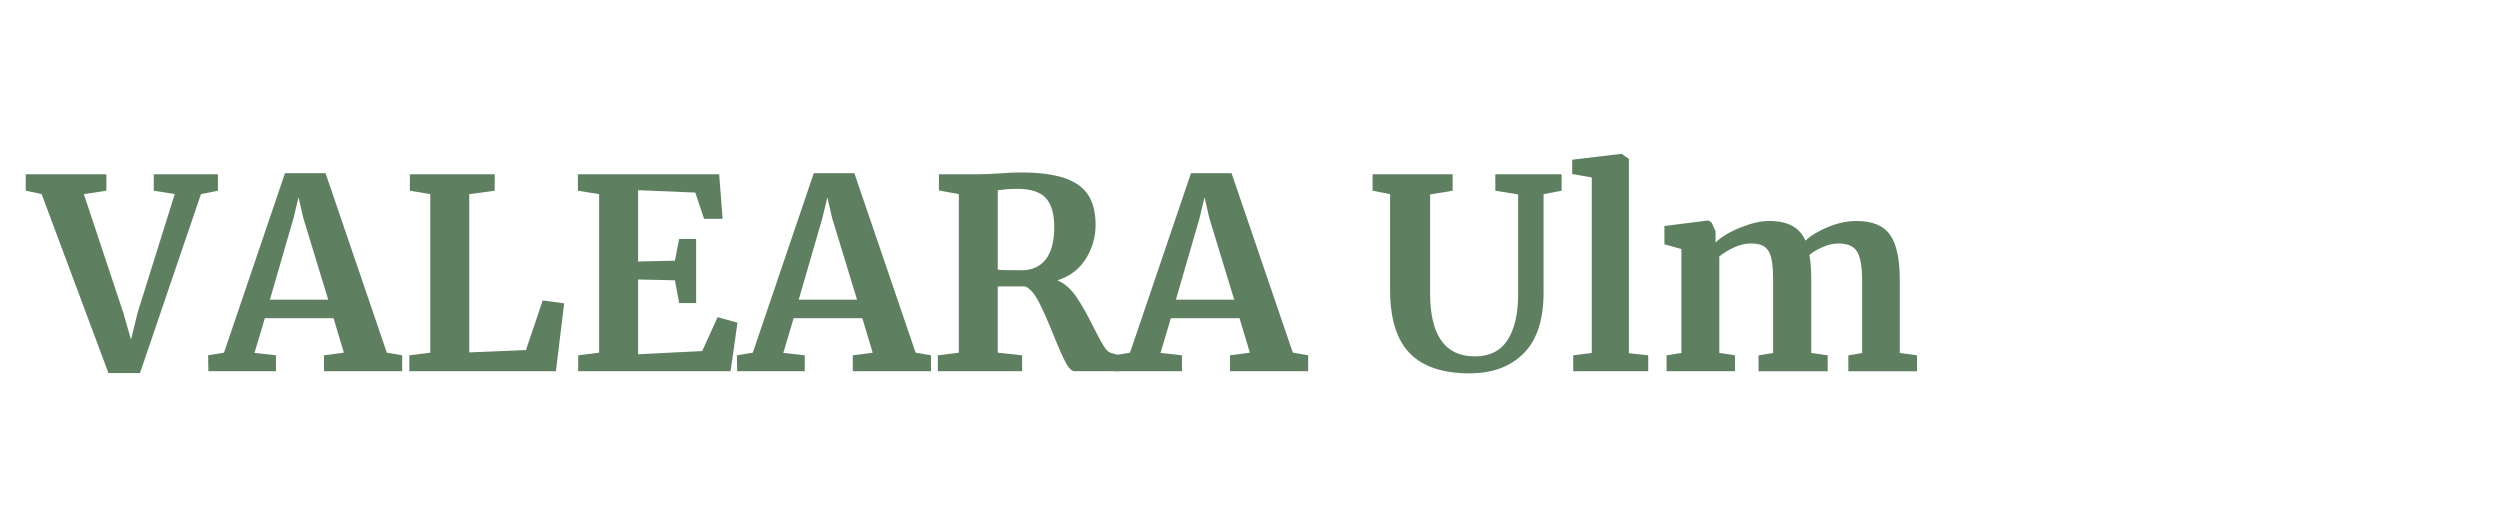
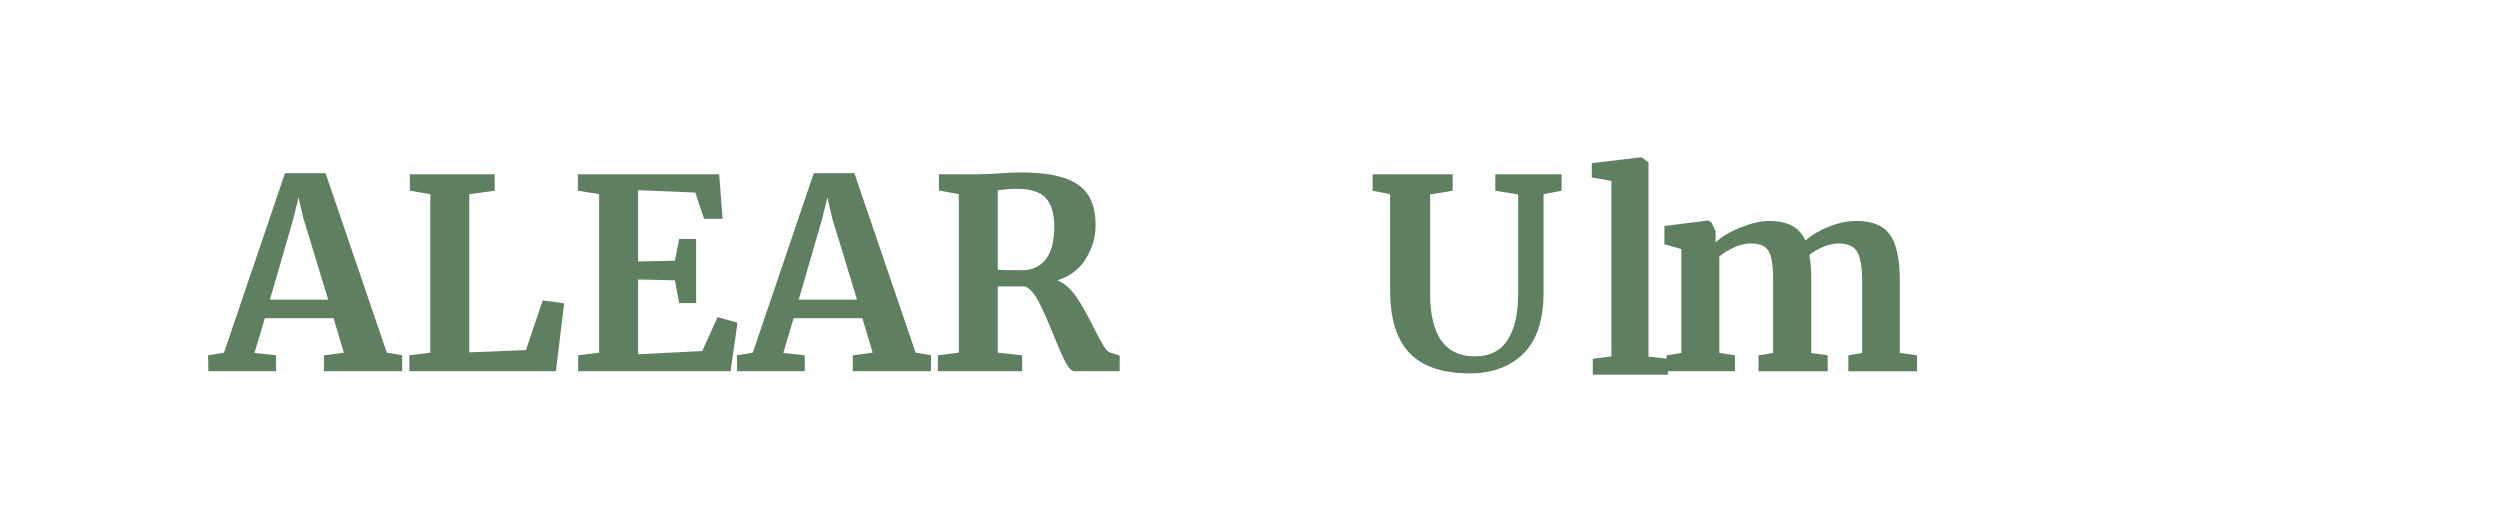
<svg xmlns="http://www.w3.org/2000/svg" id="a" viewBox="0 0 1178.94 248.99">
  <defs>
    <style>
      .cls-1 {
        fill: #5f7f61;
      }
    </style>
  </defs>
-   <path class="cls-1" d="M12.16,82.18h38v7.75l-10.62,1.62,18.62,56,3.62,12.62,3.12-12.75,17.5-55.88-9.88-1.62v-7.75h30.25v7.75l-8,1.62-28.75,84.38h-14.88l-31.5-84.38-7.5-1.62v-7.75Z" />
  <path class="cls-1" d="M134.41,81.68h19.12l28.88,84.62,7.25,1.25v7.5h-36.88v-7.5l9.38-1.25-4.88-16.25h-32.38l-4.88,16.38,10.12,1.12v7.5h-31.88l-.12-7.5,7.5-1.25,28.75-84.62ZM143.03,102.81l-2.25-9.75-2.38,9.88-11.12,38.38h27.5l-11.75-38.5Z" />
  <path class="cls-1" d="M202.91,91.56l-9.62-1.62v-7.75h40v7.75l-12,1.62v74.62l26.75-1.12,7.88-23.38,10.12,1.38-3.88,32h-69.12v-7.5l9.88-1.25v-74.75Z" />
  <path class="cls-1" d="M282.53,91.56l-10-1.62v-7.75h66.62l1.62,21h-8.75l-4.12-12.38-27-1.12v33.62l17.38-.38,2-10.25h8v30.25h-8l-2-10.75-17.38-.38v35.25l30.25-1.5,7.25-16,9.38,2.62-3.25,22.88h-71.88v-7.5l9.88-1.25v-74.75Z" />
  <path class="cls-1" d="M383.78,81.68h19.12l28.88,84.62,7.25,1.25v7.5h-36.88v-7.5l9.38-1.25-4.88-16.25h-32.38l-4.88,16.38,10.12,1.12v7.5h-31.88l-.12-7.5,7.5-1.25,28.75-84.62ZM392.41,102.81l-2.25-9.75-2.38,9.88-11.12,38.38h27.5l-11.75-38.5Z" />
  <path class="cls-1" d="M442.28,167.56l9.88-1.25v-74.75l-9.38-1.75v-7.62h18.12c1.58,0,3.33-.04,5.25-.12,1.92-.08,3.38-.17,4.38-.25,4.33-.33,7.92-.5,10.75-.5,8.58,0,15.46.88,20.62,2.62,5.17,1.75,8.92,4.42,11.25,8,2.33,3.58,3.5,8.29,3.5,14.12s-1.54,11.08-4.62,16c-3.08,4.92-7.54,8.29-13.38,10.12,3.33,1.42,6.29,4,8.88,7.75,2.58,3.75,5.33,8.62,8.25,14.62,2.08,4.08,3.69,7.02,4.81,8.81,1.12,1.79,2.23,2.81,3.31,3.06l4.12,1.25v7.38h-21.25c-1.33,0-2.73-1.35-4.19-4.06-1.46-2.71-3.36-6.98-5.69-12.81-2.75-6.83-5.12-12.17-7.12-16-2-3.83-4.12-6.21-6.38-7.12h-12.88v31.25l11.5,1.25v7.5h-39.75v-7.5ZM493.16,122.31c2.67-3.42,4-8.54,4-15.38,0-6.08-1.31-10.58-3.94-13.5-2.62-2.92-7.15-4.38-13.56-4.38-2.33,0-4.31.11-5.94.31-1.62.21-2.69.31-3.19.31v37.5c1,.17,3.42.25,7.25.25h4.25c4.75,0,8.46-1.71,11.12-5.12Z" />
-   <path class="cls-1" d="M561.66,81.68h19.12l28.88,84.62,7.25,1.25v7.5h-36.88v-7.5l9.38-1.25-4.88-16.25h-32.38l-4.88,16.38,10.12,1.12v7.5h-31.88l-.12-7.5,7.5-1.25,28.75-84.62ZM570.28,102.81l-2.25-9.75-2.38,9.88-11.12,38.38h27.5l-11.75-38.5Z" />
  <path class="cls-1" d="M664.78,166.56c-6.17-6.33-9.25-16.29-9.25-29.88v-45.12l-8.25-1.62v-7.75h37.75v7.75l-10.62,1.75v46.62c0,19.83,7.04,29.75,21.12,29.75,6.92,0,12.04-2.56,15.38-7.69,3.33-5.12,5-12.31,5-21.56v-47.12l-10.75-1.75v-7.75h31.25v7.75l-8.5,1.62v46.25c0,13-3.15,22.62-9.44,28.88-6.29,6.25-14.77,9.38-25.44,9.38-12.67,0-22.08-3.17-28.25-9.5Z" />
-   <path class="cls-1" d="M750.65,83.68l-9.25-1.62v-6.75l23.12-2.75h.25l3.38,2.38v91.62l9.12,1v7.5h-35.38v-7.5l8.75-1.12v-82.75Z" />
+   <path class="cls-1" d="M750.65,83.68v-6.75l23.12-2.75h.25l3.38,2.38v91.62l9.12,1v7.5h-35.38v-7.5l8.75-1.12v-82.75Z" />
  <path class="cls-1" d="M785.9,167.56l7-1.12v-49l-8-2.25v-8.62l20.75-2.62,1.5,1,1.88,4.12v5.25c2.75-2.67,6.69-5.02,11.81-7.06,5.12-2.04,9.56-3.06,13.31-3.06,4.5,0,8.14.75,10.94,2.25,2.79,1.5,4.89,3.83,6.31,7,2.75-2.5,6.38-4.67,10.88-6.5,4.5-1.83,8.92-2.75,13.25-2.75,7.42,0,12.67,2.17,15.75,6.5,3.08,4.33,4.62,11.42,4.62,21.25v34.5l8.12,1.12v7.5h-32.38v-7.5l6.5-1.12v-34c0-6.5-.77-11.06-2.31-13.69-1.54-2.62-4.48-3.94-8.81-3.94-2.33,0-4.73.52-7.19,1.56-2.46,1.04-4.65,2.31-6.56,3.81.58,3.17.88,7.12.88,11.88v34.38l7.75,1.12v7.5h-32.62v-7.5l6.88-1.12v-34.38c0-4.33-.27-7.73-.81-10.19-.54-2.46-1.56-4.25-3.06-5.38s-3.67-1.69-6.5-1.69c-2.67,0-5.31.61-7.94,1.81-2.62,1.21-4.98,2.65-7.06,4.31v45.5l7.38,1.12v7.5h-32.25v-7.5Z" />
</svg>